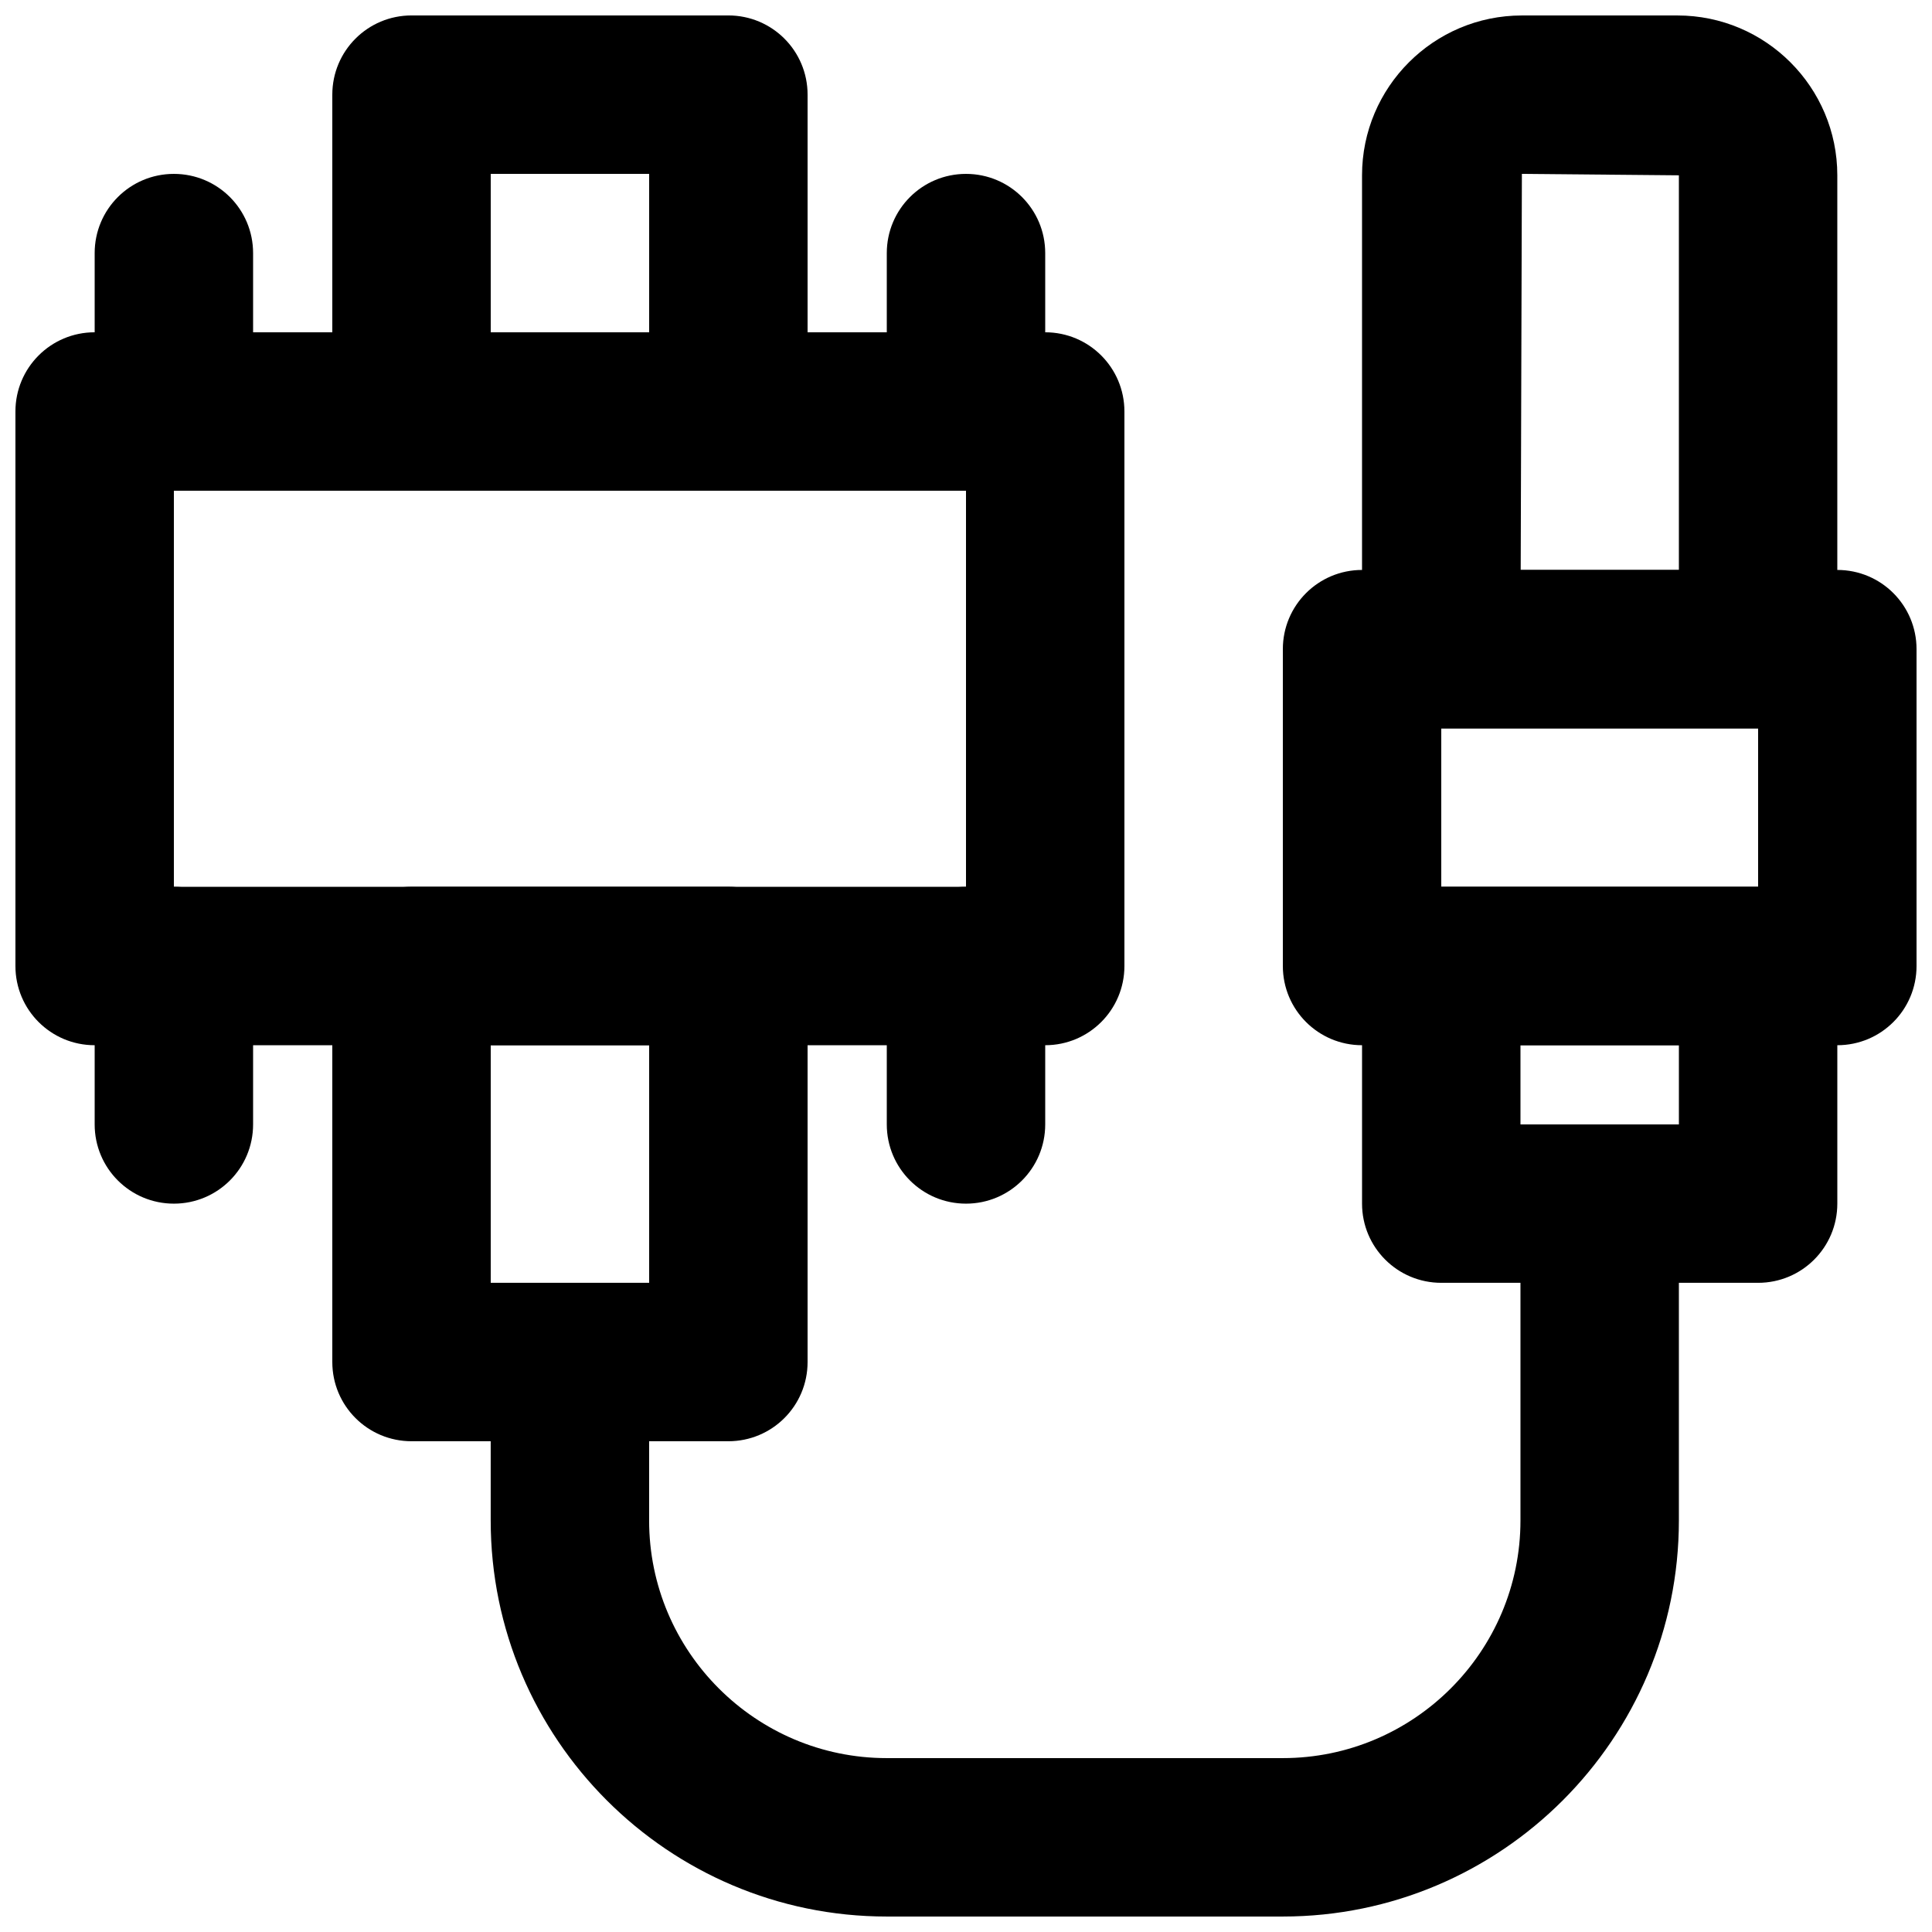
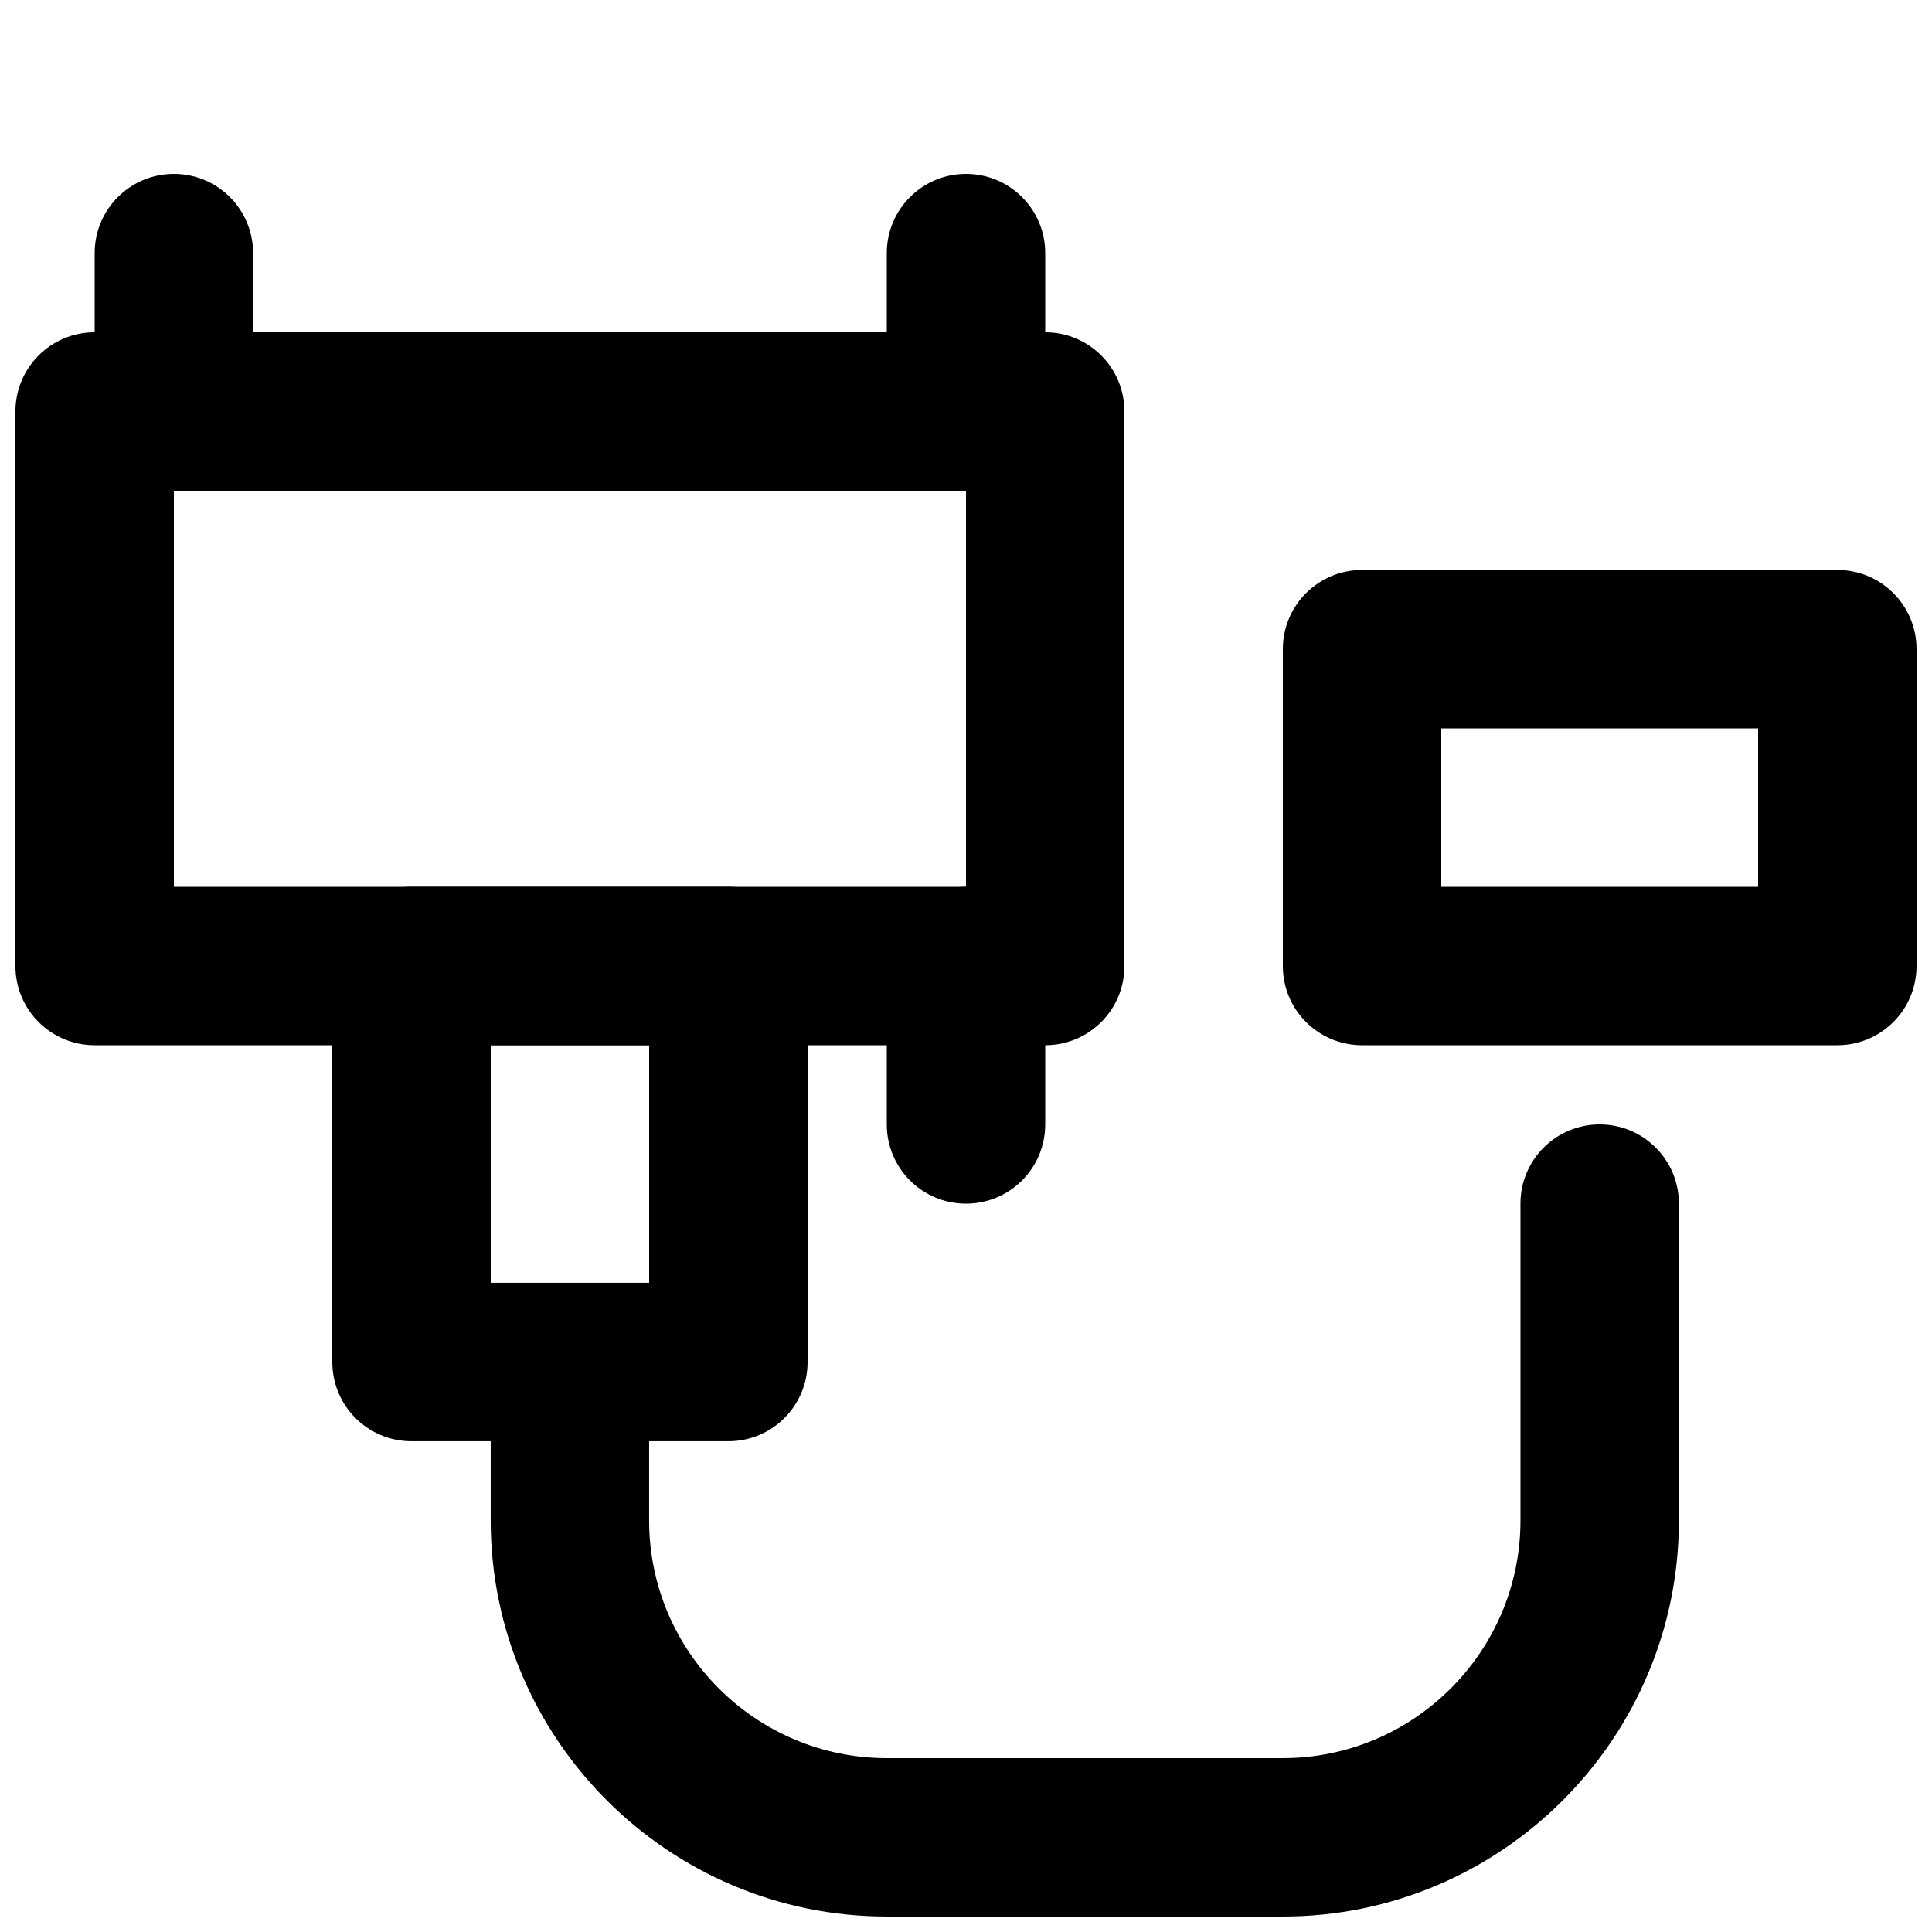
<svg xmlns="http://www.w3.org/2000/svg" width="800px" height="800px" version="1.1" viewBox="144 144 512 512">
  <defs>
    <clipPath id="e">
      <path d="m483 295h168.9v126h-168.9z" />
    </clipPath>
    <clipPath id="d">
      <path d="m504 148.09h127v189.91h-127z" />
    </clipPath>
    <clipPath id="c">
      <path d="m148.09 232h293.91v189h-293.91z" />
    </clipPath>
    <clipPath id="b">
-       <path d="m232 148.09h127v126.91h-127z" />
-     </clipPath>
+       </clipPath>
    <clipPath id="a">
      <path d="m274 441h315v210.9h-315z" />
    </clipPath>
  </defs>
  <g clip-path="url(#e)">
    <path d="m525.95 379.01h83.969v-41.984h-83.969zm104.96 41.984h-125.95c-11.605 0-20.992-9.387-20.992-20.992v-83.969c0-11.609 9.387-20.992 20.992-20.992h125.95c11.609 0 20.992 9.383 20.992 20.992v83.969c0 11.605-9.383 20.992-20.992 20.992z" fill-rule="evenodd" />
  </g>
  <g clip-path="url(#d)">
-     <path d="m547 295.04h41.922v-104.58l-41.605-0.379zm62.914 41.984h-83.969c-11.609 0-20.992-9.383-20.992-20.992v-125.57c0-23.367 18.996-42.363 42.363-42.363h41.227c23.363 0 42.363 18.996 42.363 42.363v125.57c0 11.609-9.383 20.992-20.992 20.992z" fill-rule="evenodd" />
-   </g>
-   <path d="m546.94 441.98h41.984v-20.992h-41.984zm62.977 41.98h-83.969c-11.605 0-20.992-9.383-20.992-20.988v-62.977c0-11.609 9.387-20.992 20.992-20.992h83.969c11.609 0 20.992 9.383 20.992 20.992v62.977c0 11.605-9.383 20.988-20.992 20.988z" fill-rule="evenodd" />
+     </g>
  <g clip-path="url(#c)">
    <path d="m190.08 379.01h209.92v-104.96h-209.92zm230.91 41.984h-251.91c-11.609 0-20.992-9.387-20.992-20.992v-146.95c0-11.609 9.383-20.992 20.992-20.992h251.91c11.605 0 20.992 9.383 20.992 20.992v146.95c0 11.605-9.387 20.992-20.992 20.992z" fill-rule="evenodd" />
  </g>
  <g clip-path="url(#b)">
    <path d="m274.05 232.06h41.984v-41.984h-41.984zm62.977 41.984h-83.969c-11.609 0-20.992-9.383-20.992-20.992v-83.969c0-11.609 9.383-20.992 20.992-20.992h83.969c11.609 0 20.992 9.383 20.992 20.992v83.969c0 11.609-9.383 20.992-20.992 20.992z" fill-rule="evenodd" />
  </g>
  <path d="m274.05 483.96h41.984v-62.973h-41.984zm62.977 41.984h-83.969c-11.609 0-20.992-9.383-20.992-20.992v-104.96c0-11.609 9.383-20.992 20.992-20.992h83.969c11.609 0 20.992 9.383 20.992 20.992v104.96c0 11.609-9.383 20.992-20.992 20.992z" fill-rule="evenodd" />
  <path d="m190.08 274.05c-11.609 0-20.992-9.383-20.992-20.992v-41.984c0-11.609 9.383-20.992 20.992-20.992s20.992 9.383 20.992 20.992v41.984c0 11.609-9.383 20.992-20.992 20.992" fill-rule="evenodd" />
  <path d="m400 274.05c-11.609 0-20.992-9.383-20.992-20.992v-41.984c0-11.609 9.383-20.992 20.992-20.992 11.605 0 20.992 9.383 20.992 20.992v41.984c0 11.609-9.387 20.992-20.992 20.992" fill-rule="evenodd" />
-   <path d="m190.08 462.98c-11.609 0-20.992-9.387-20.992-20.992v-41.984c0-11.609 9.383-20.992 20.992-20.992s20.992 9.383 20.992 20.992v41.984c0 11.605-9.383 20.992-20.992 20.992" fill-rule="evenodd" />
  <path d="m400 462.98c-11.609 0-20.992-9.387-20.992-20.992v-41.984c0-11.609 9.383-20.992 20.992-20.992 11.605 0 20.992 9.383 20.992 20.992v41.984c0 11.605-9.387 20.992-20.992 20.992" fill-rule="evenodd" />
  <g clip-path="url(#a)">
    <path d="m483.96 651.9h-104.96c-57.875 0-104.96-47.086-104.96-104.96v-41.984c0-11.605 9.383-20.992 20.992-20.992 11.609 0 20.992 9.387 20.992 20.992v41.984c0 34.723 28.254 62.977 62.977 62.977h104.96c34.723 0 62.977-28.254 62.977-62.977v-83.965c0-11.609 9.387-20.992 20.992-20.992 11.609 0 20.992 9.383 20.992 20.992v83.965c0 57.875-47.082 104.96-104.96 104.96" fill-rule="evenodd" />
  </g>
</svg>